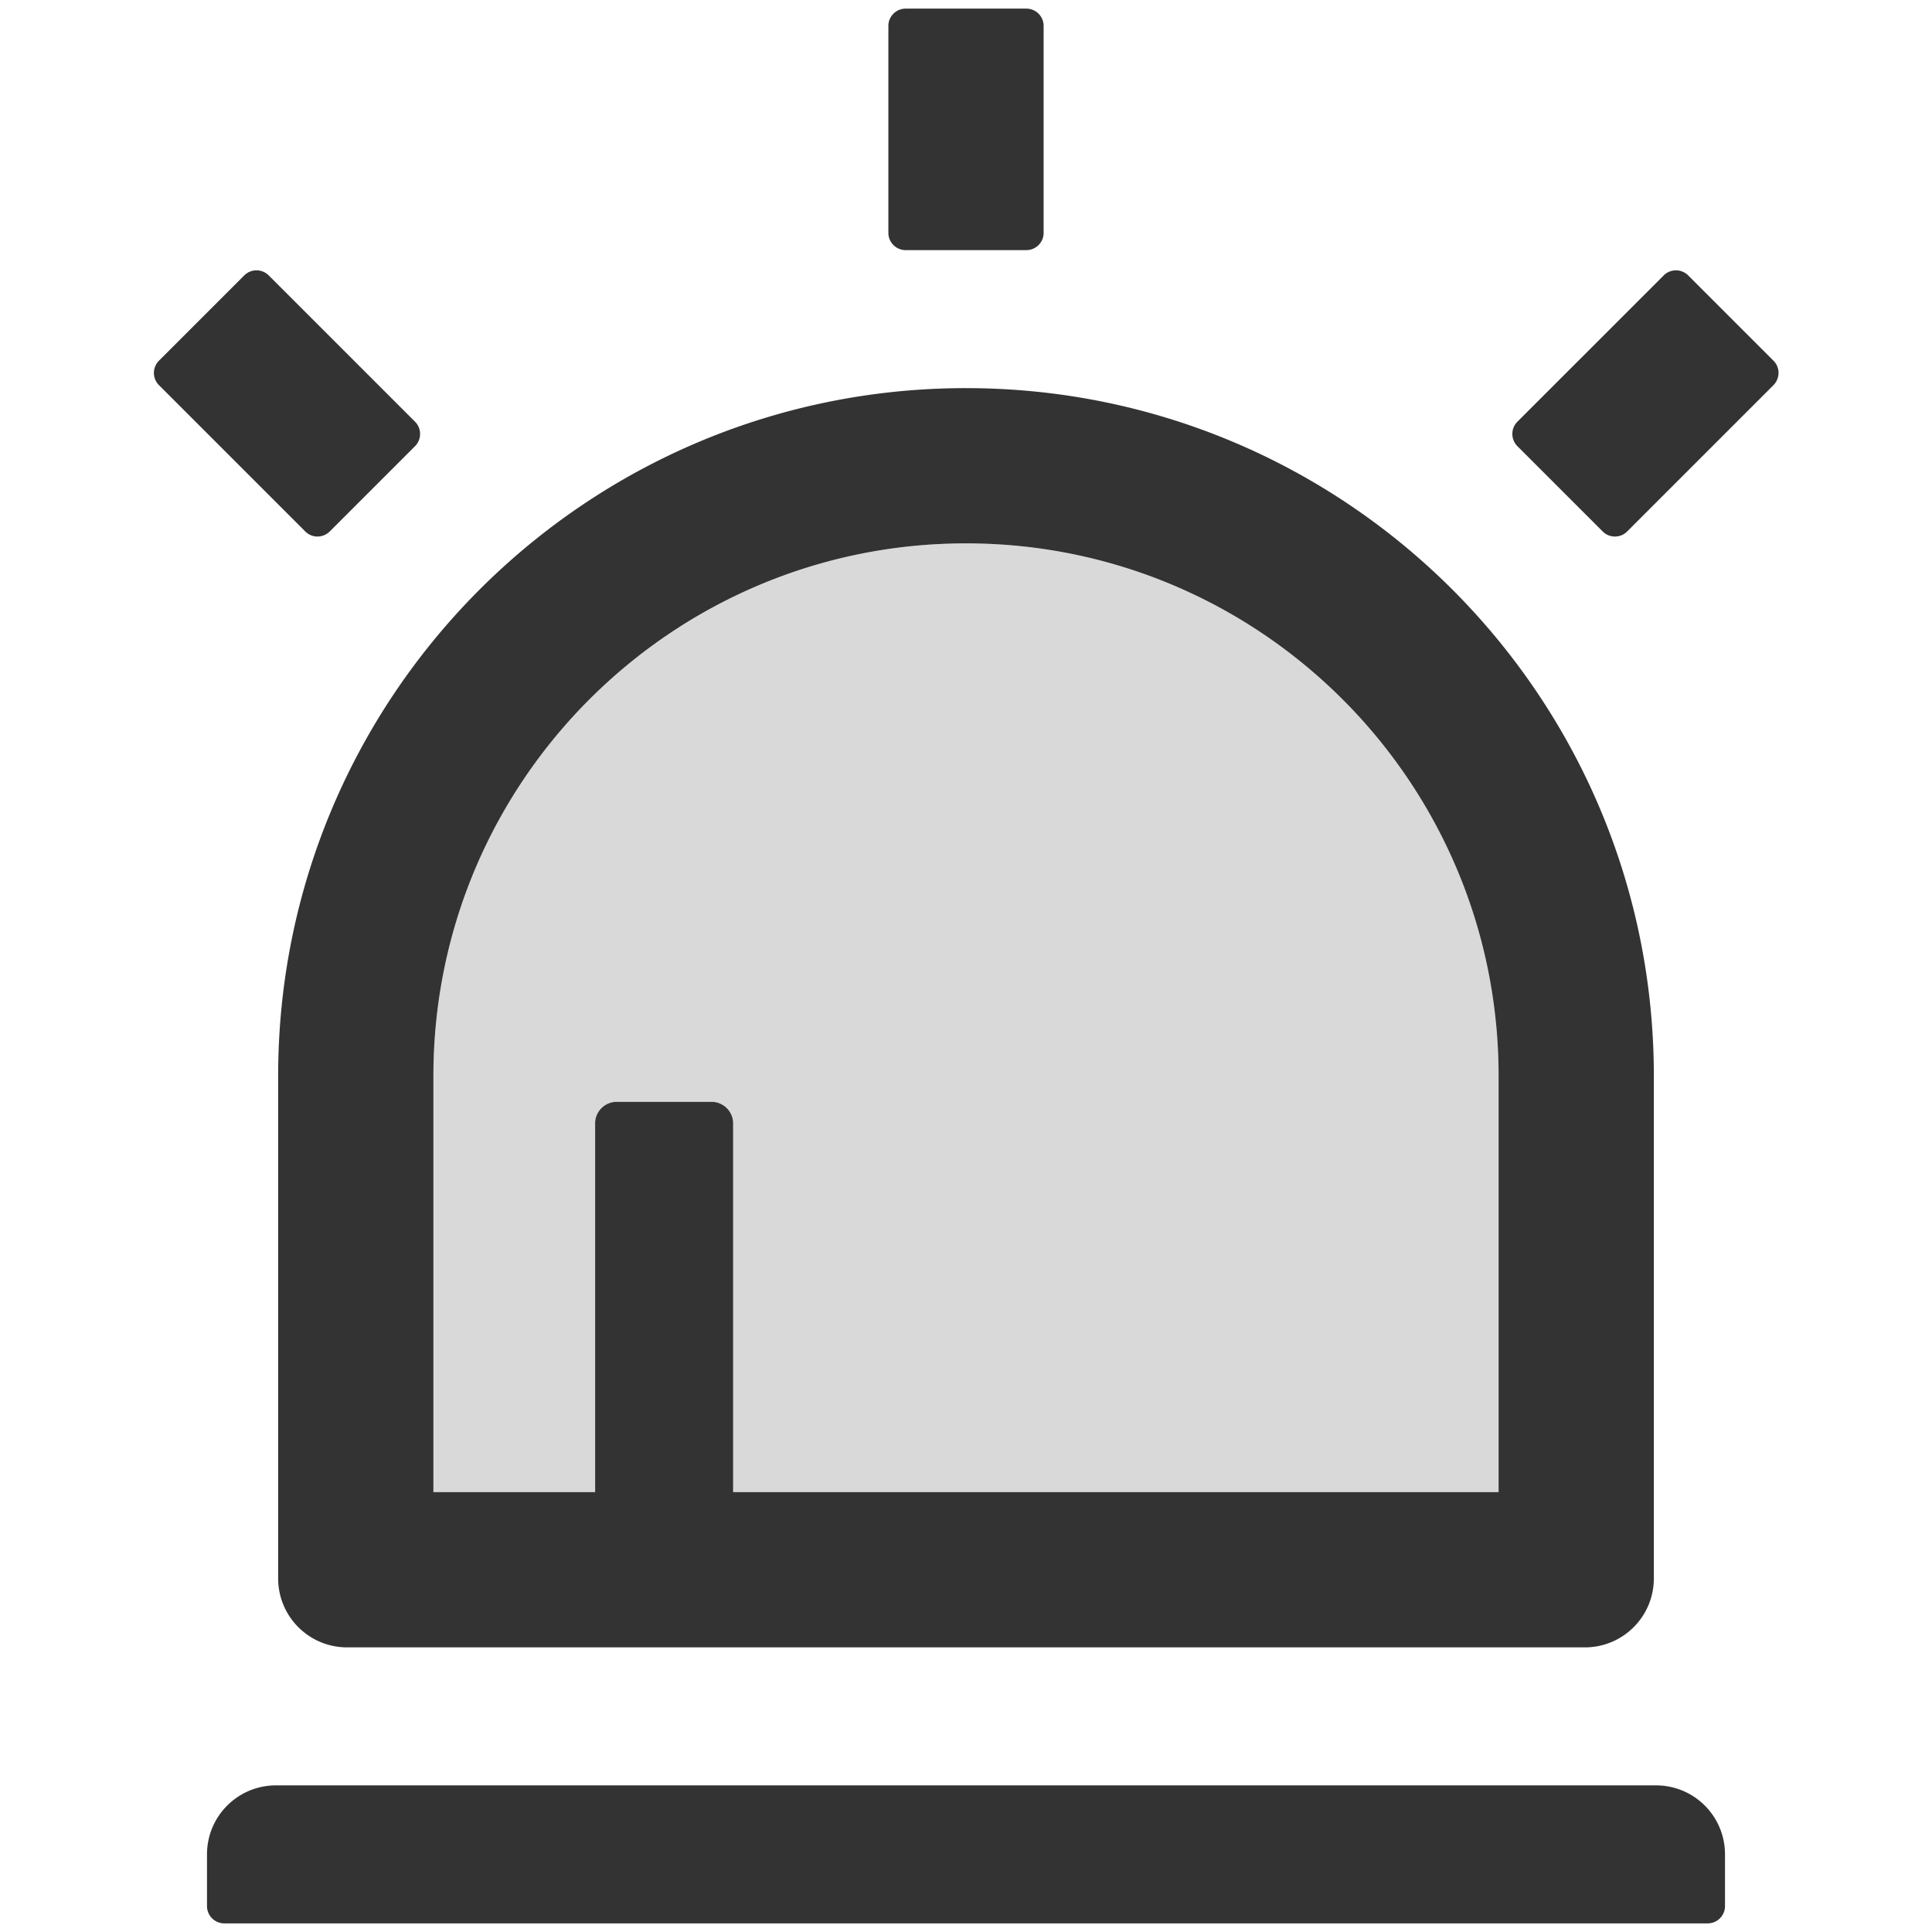
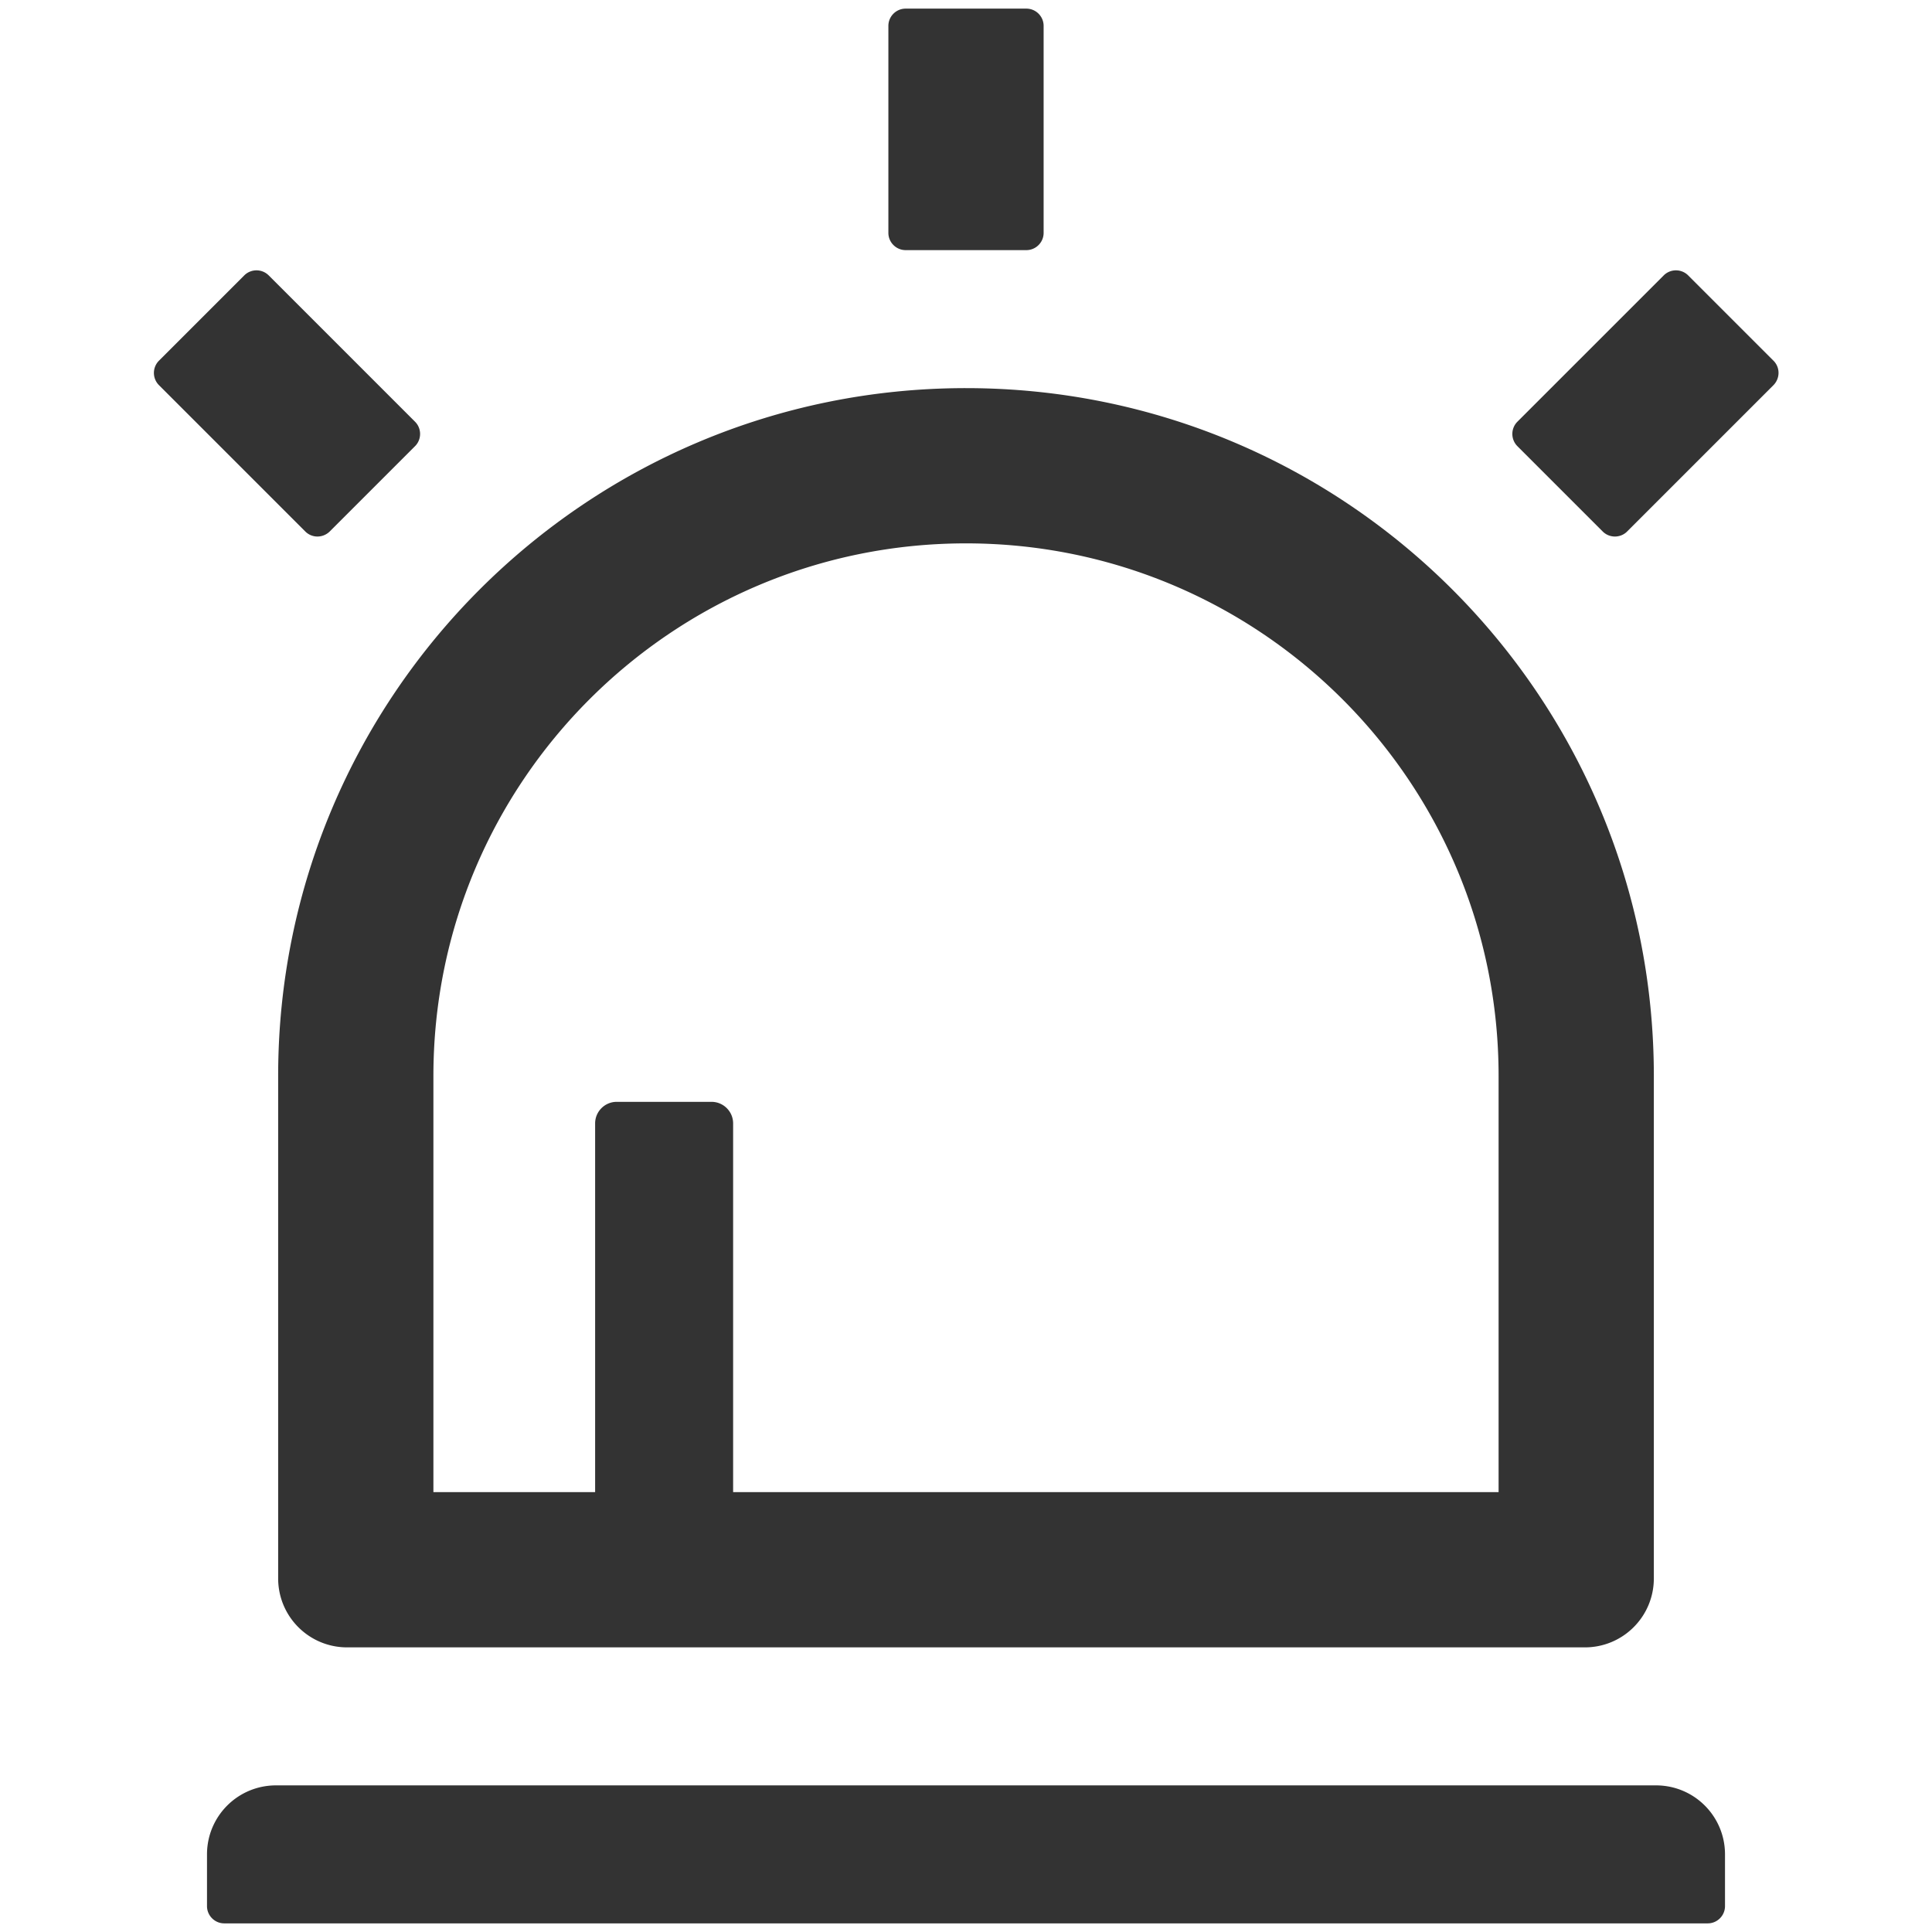
<svg viewBox="64 64 896 896" focusable="false">
-   <path fill="#D9D9D9" d="M340 585c0-5.5 4.5-10 10-10h44c5.5 0 10 4.5 10 10v171h355V563c0-136.4-110.6-247-247-247S265 426.6 265 563v193h75V585z" />
  <path d="M216.9 310.5l39.6-39.6c3.1-3.1 3.1-8.2 0-11.3l-67.9-67.9a8.03 8.03 0 00-11.3 0l-39.6 39.6a8.03 8.03 0 000 11.3l67.9 67.9c3.1 3.1 8.1 3.1 11.3 0zm669.6-79.2l-39.6-39.6a8.03 8.03 0 00-11.3 0l-67.9 67.9a8.03 8.03 0 000 11.3l39.6 39.6c3.1 3.1 8.2 3.1 11.3 0l67.9-67.9c3.1-3.2 3.1-8.2 0-11.3zM484 180h56c4.4 0 8-3.6 8-8V76c0-4.4-3.6-8-8-8h-56c-4.4 0-8 3.6-8 8v96c0 4.4 3.6 8 8 8zm348 712H192c-17.7 0-32 14.3-32 32v24c0 4.4 3.6 8 8 8h688c4.4 0 8-3.6 8-8v-24c0-17.7-14.3-32-32-32zm-639-96c0 17.7 14.3 32 32 32h574c17.7 0 32-14.3 32-32V563c0-176.2-142.8-319-319-319S193 386.8 193 563v233zm72-233c0-136.4 110.6-247 247-247s247 110.6 247 247v193H404V585c0-5.5-4.5-10-10-10h-44c-5.5 0-10 4.5-10 10v171h-75V563z" fill="#333" />
</svg>